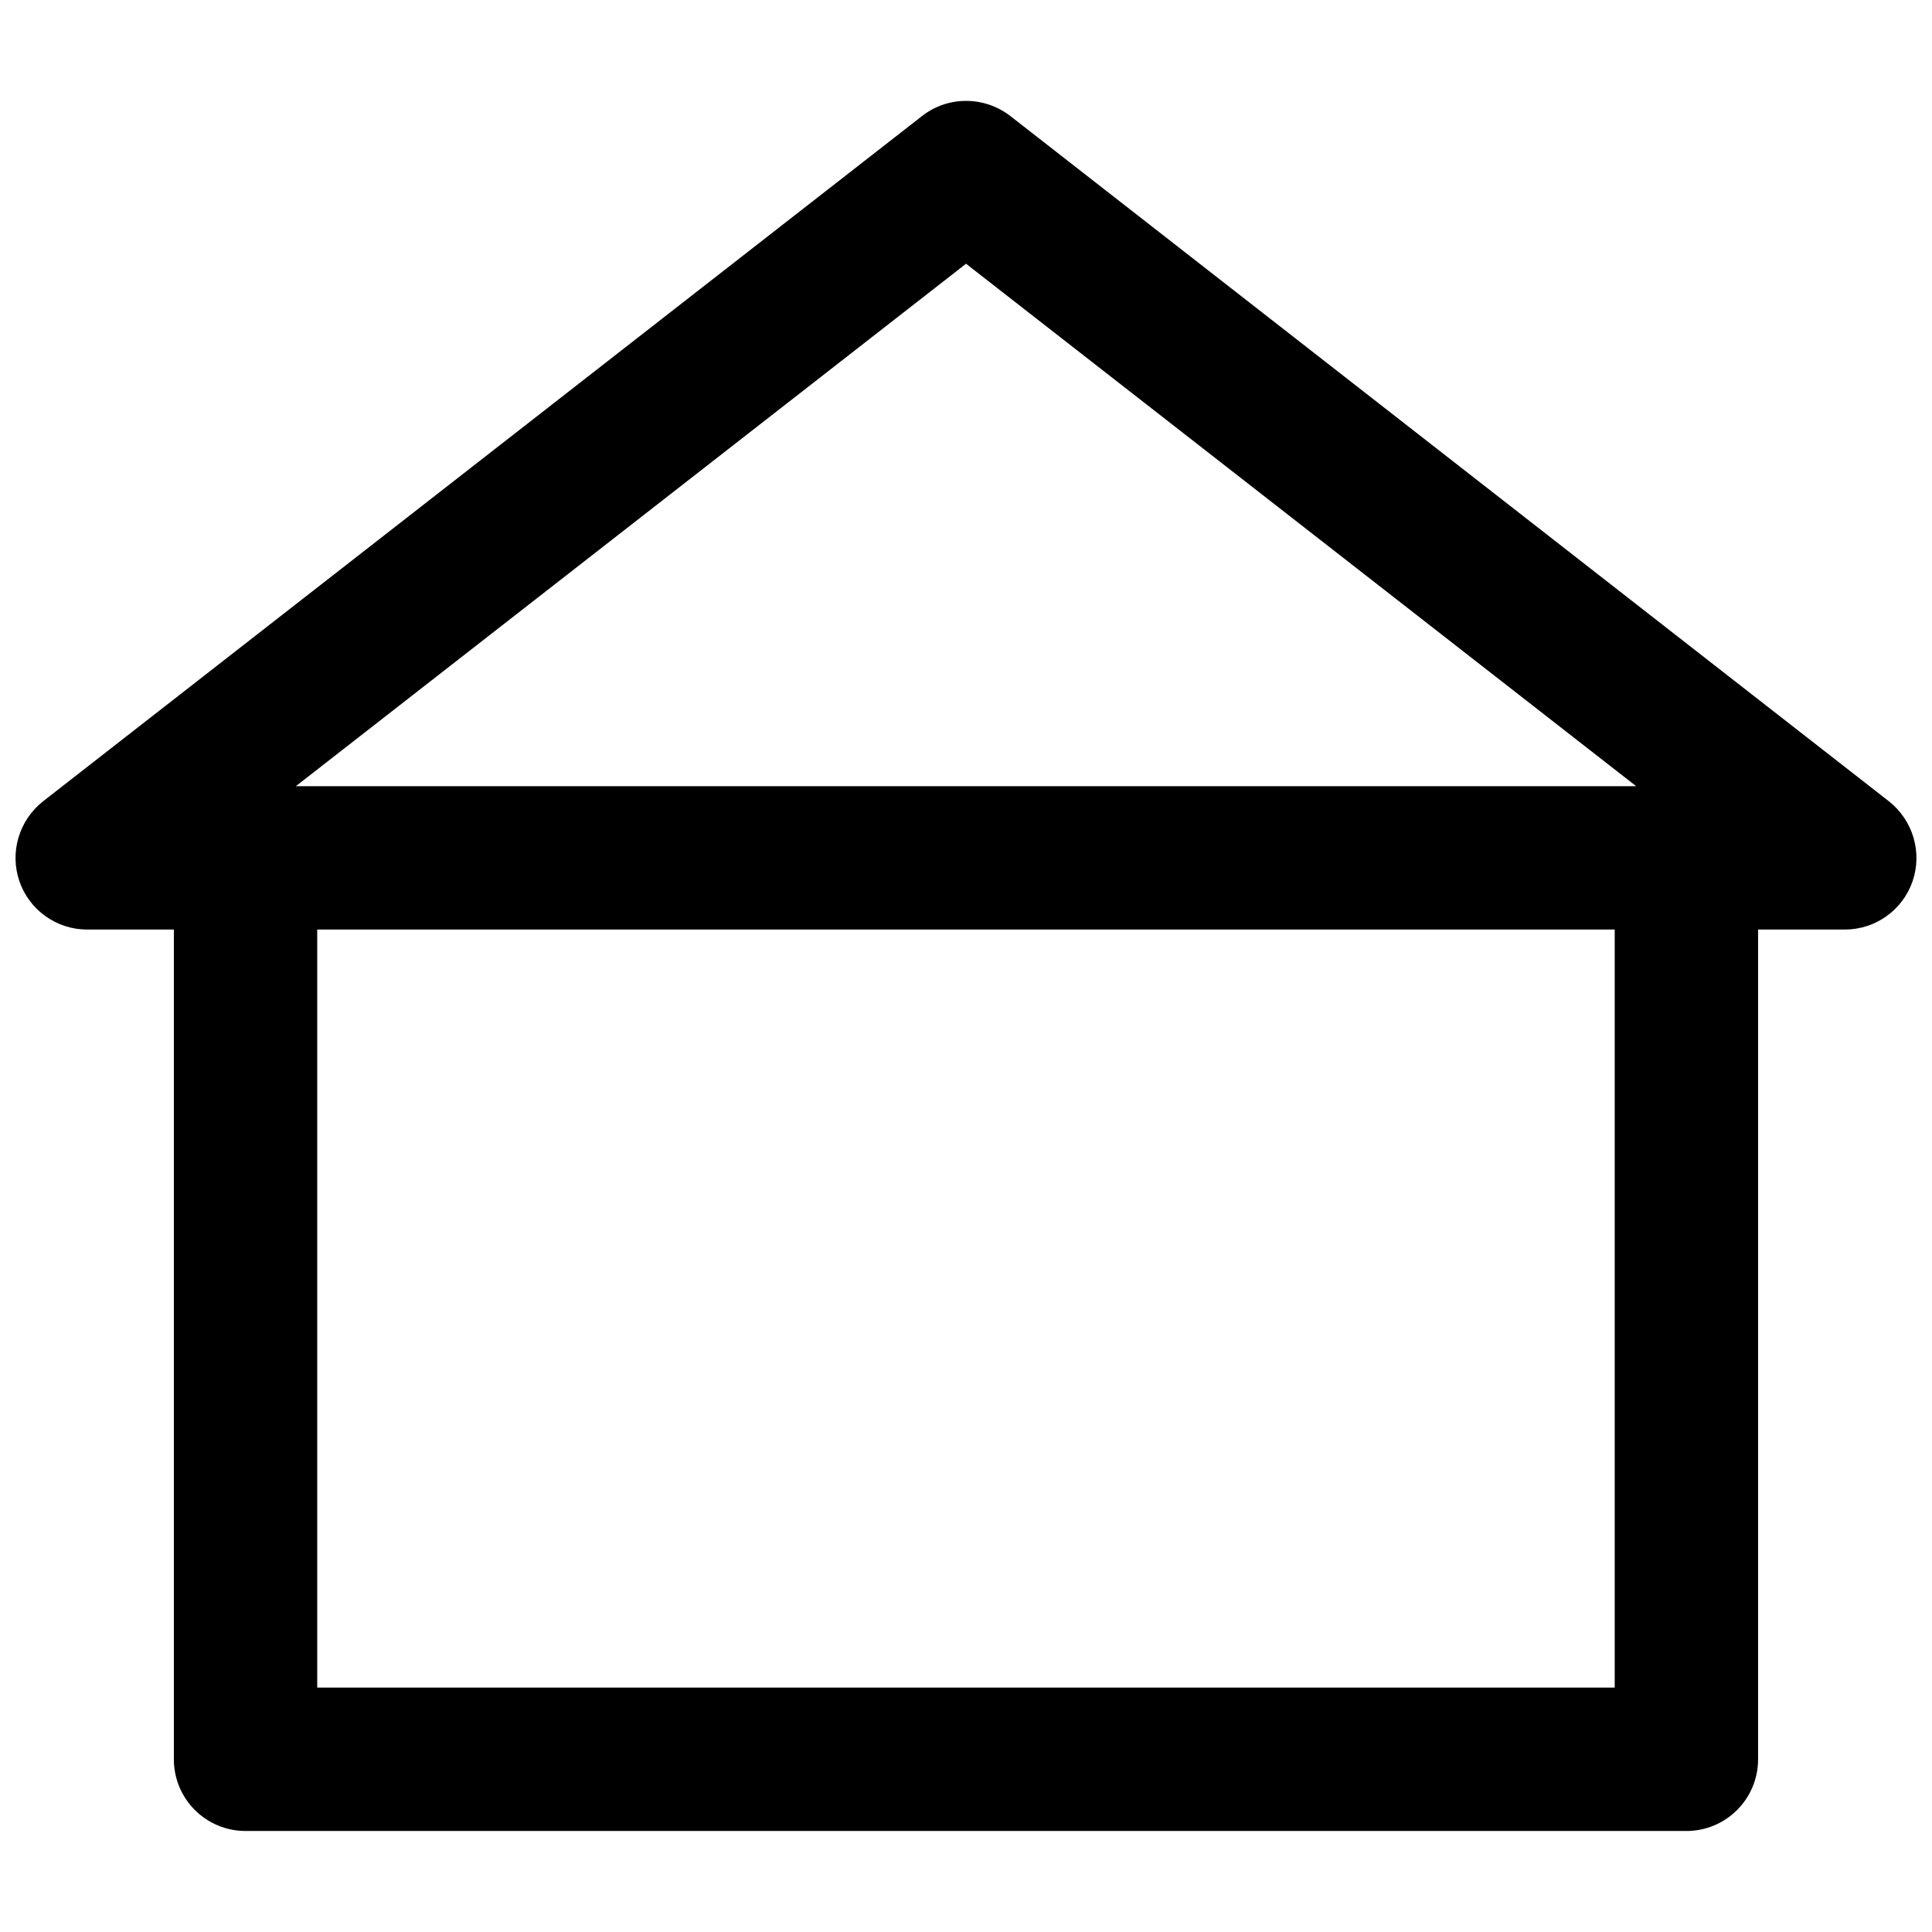
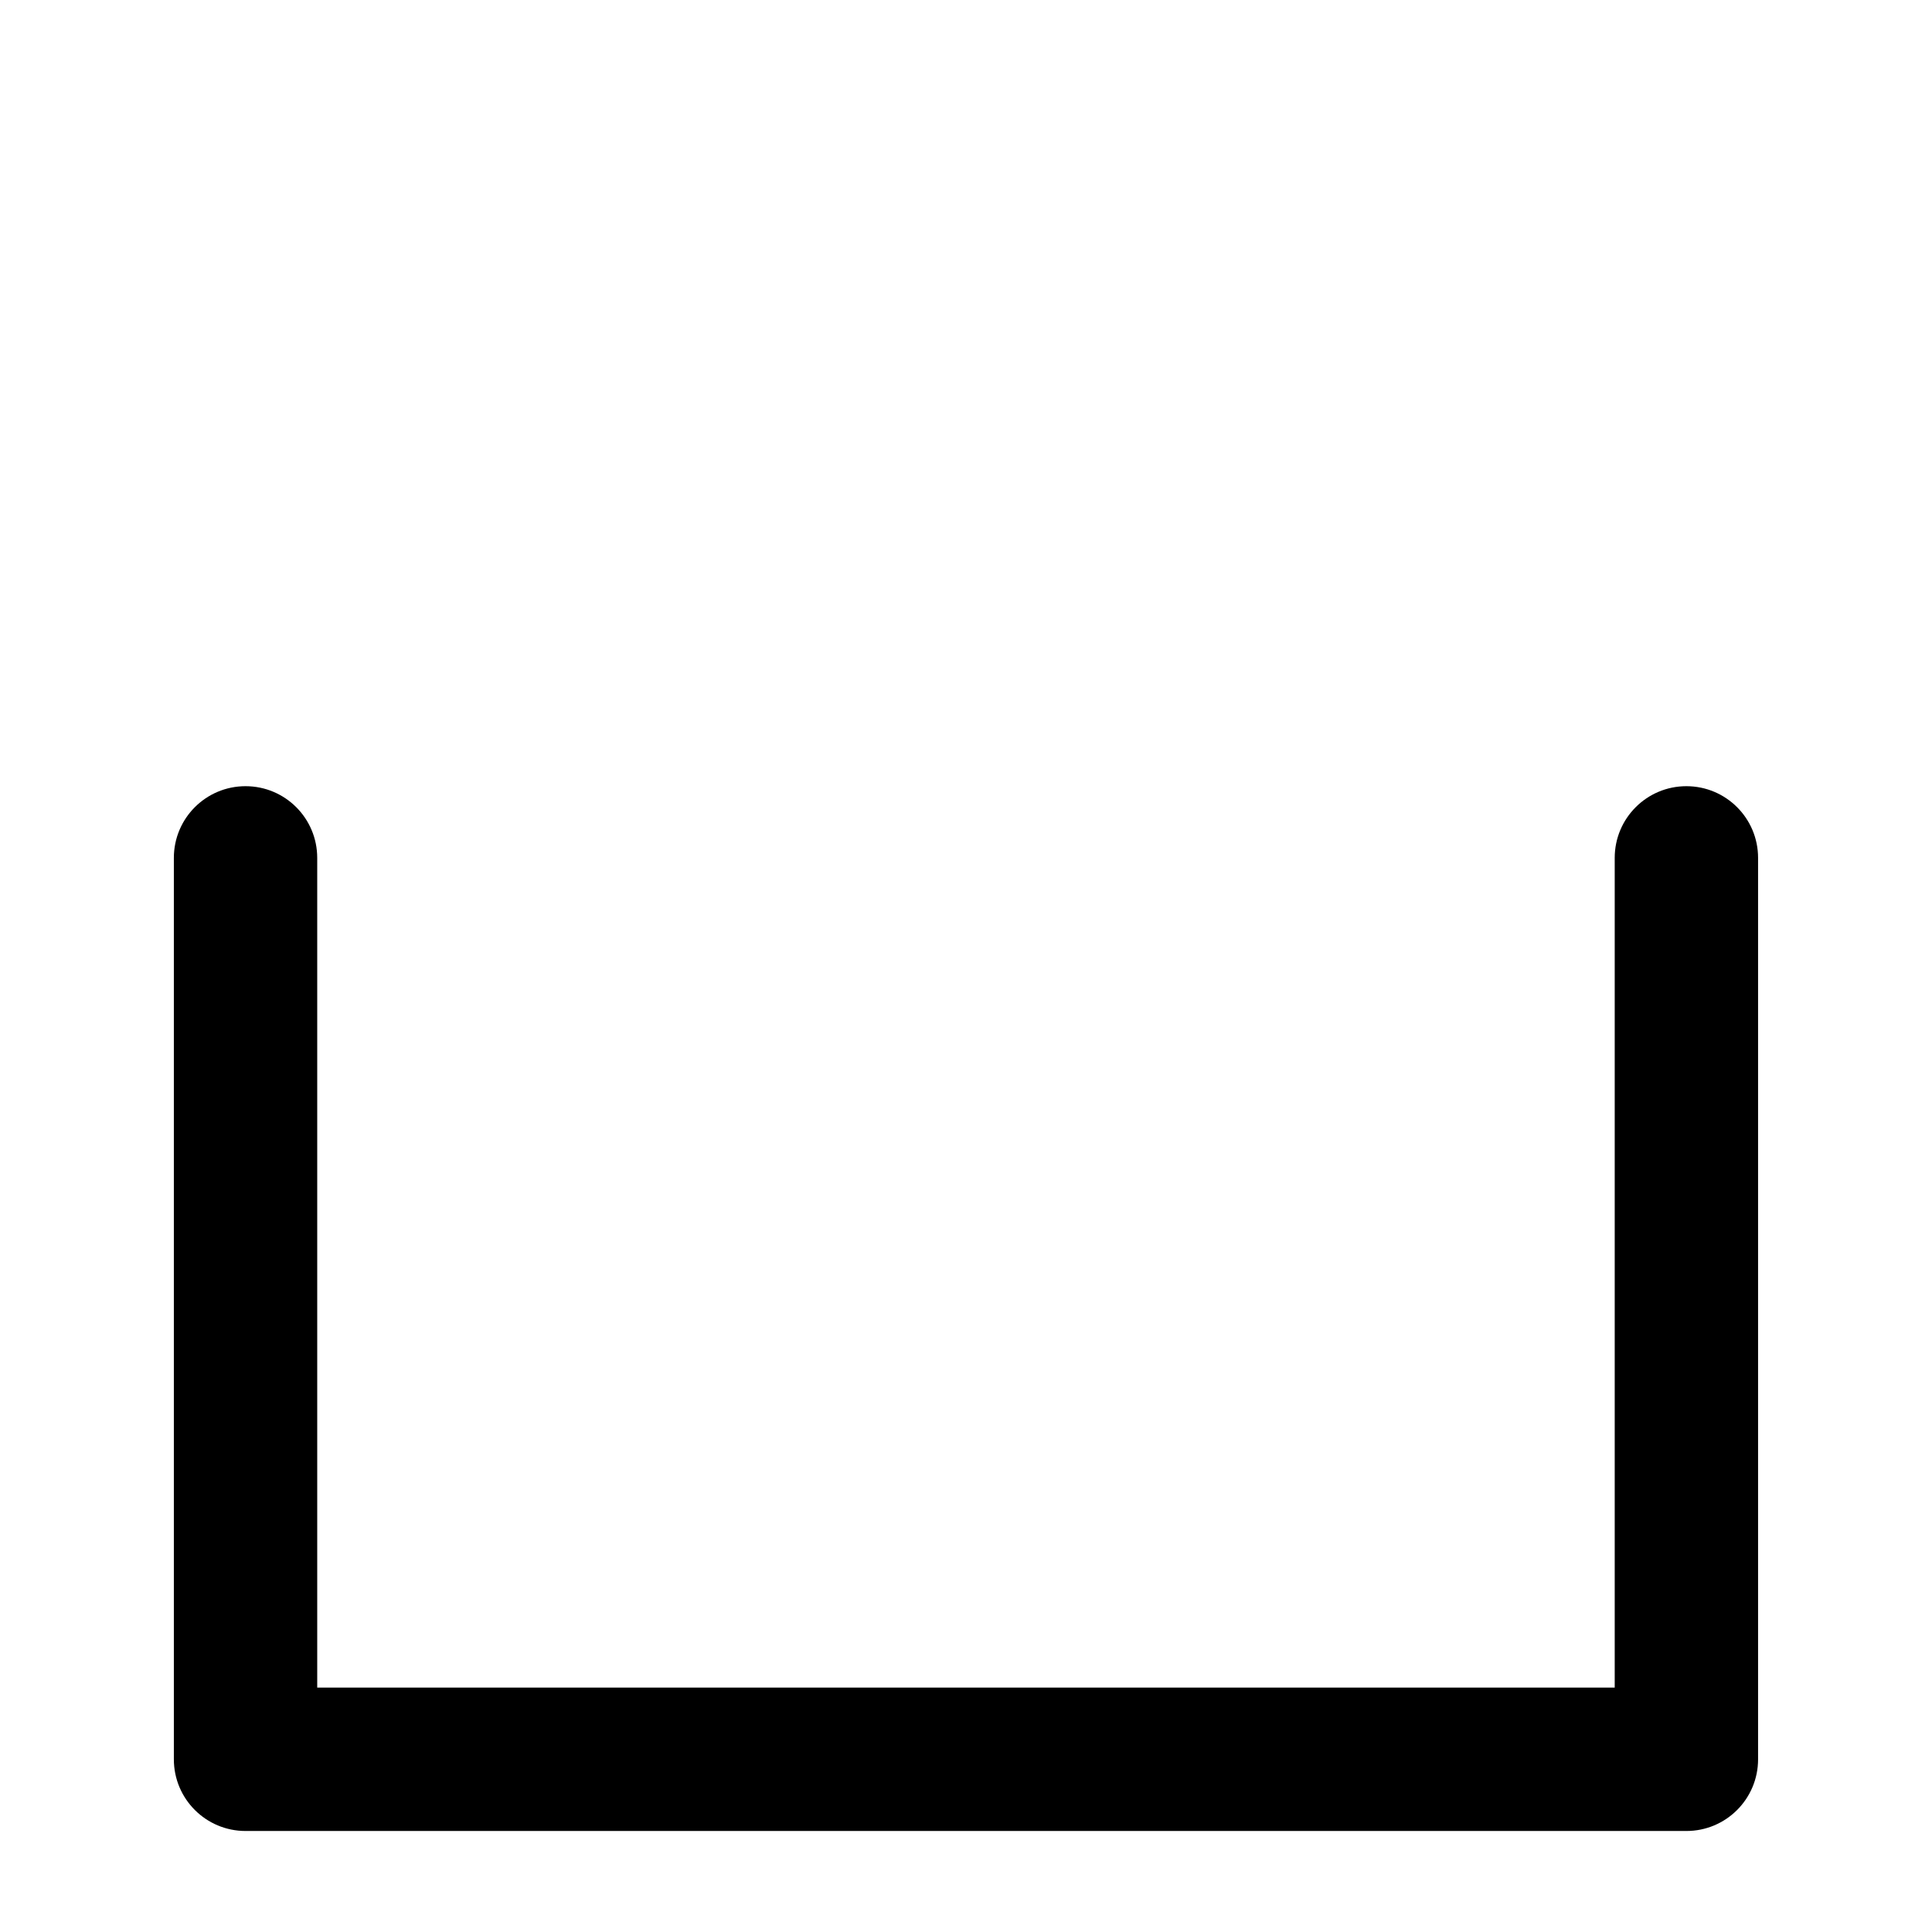
<svg xmlns="http://www.w3.org/2000/svg" width="800px" height="800px" version="1.1" viewBox="144 144 512 512">
  <defs>
    <clipPath id="a">
-       <path d="m148.09 170h503.81v221h-503.81z" />
-     </clipPath>
+       </clipPath>
  </defs>
  <g clip-path="url(#a)">
-     <path d="m632.91 390.34h-465.82c-8.082 0-15.324-5.144-17.949-12.805-2.625-7.66-0.105-16.164 6.297-21.203l232.91-181.58c6.824-5.352 16.48-5.352 23.406 0l232.8 181.58c6.402 5.039 8.922 13.539 6.297 21.203-2.621 7.66-9.863 12.805-17.945 12.805zm-410.5-37.996h355.19l-177.59-138.45z" />
+     <path d="m632.91 390.34c-8.082 0-15.324-5.144-17.949-12.805-2.625-7.66-0.105-16.164 6.297-21.203l232.91-181.58c6.824-5.352 16.48-5.352 23.406 0l232.8 181.58c6.402 5.039 8.922 13.539 6.297 21.203-2.621 7.66-9.863 12.805-17.945 12.805zm-410.5-37.996h355.19l-177.59-138.45z" />
  </g>
  <path d="m590.92 629.23h-381.85c-10.496 0-18.996-8.5-18.996-18.996v-238.89c0-10.496 8.5-18.996 18.996-18.996 10.496 0 18.996 8.5 18.996 18.996v219.89h343.85v-219.89c0-10.496 8.5-18.996 18.996-18.996 10.496 0 18.996 8.5 18.996 18.996v238.89c0.004 10.496-8.496 18.996-18.992 18.996z" />
</svg>